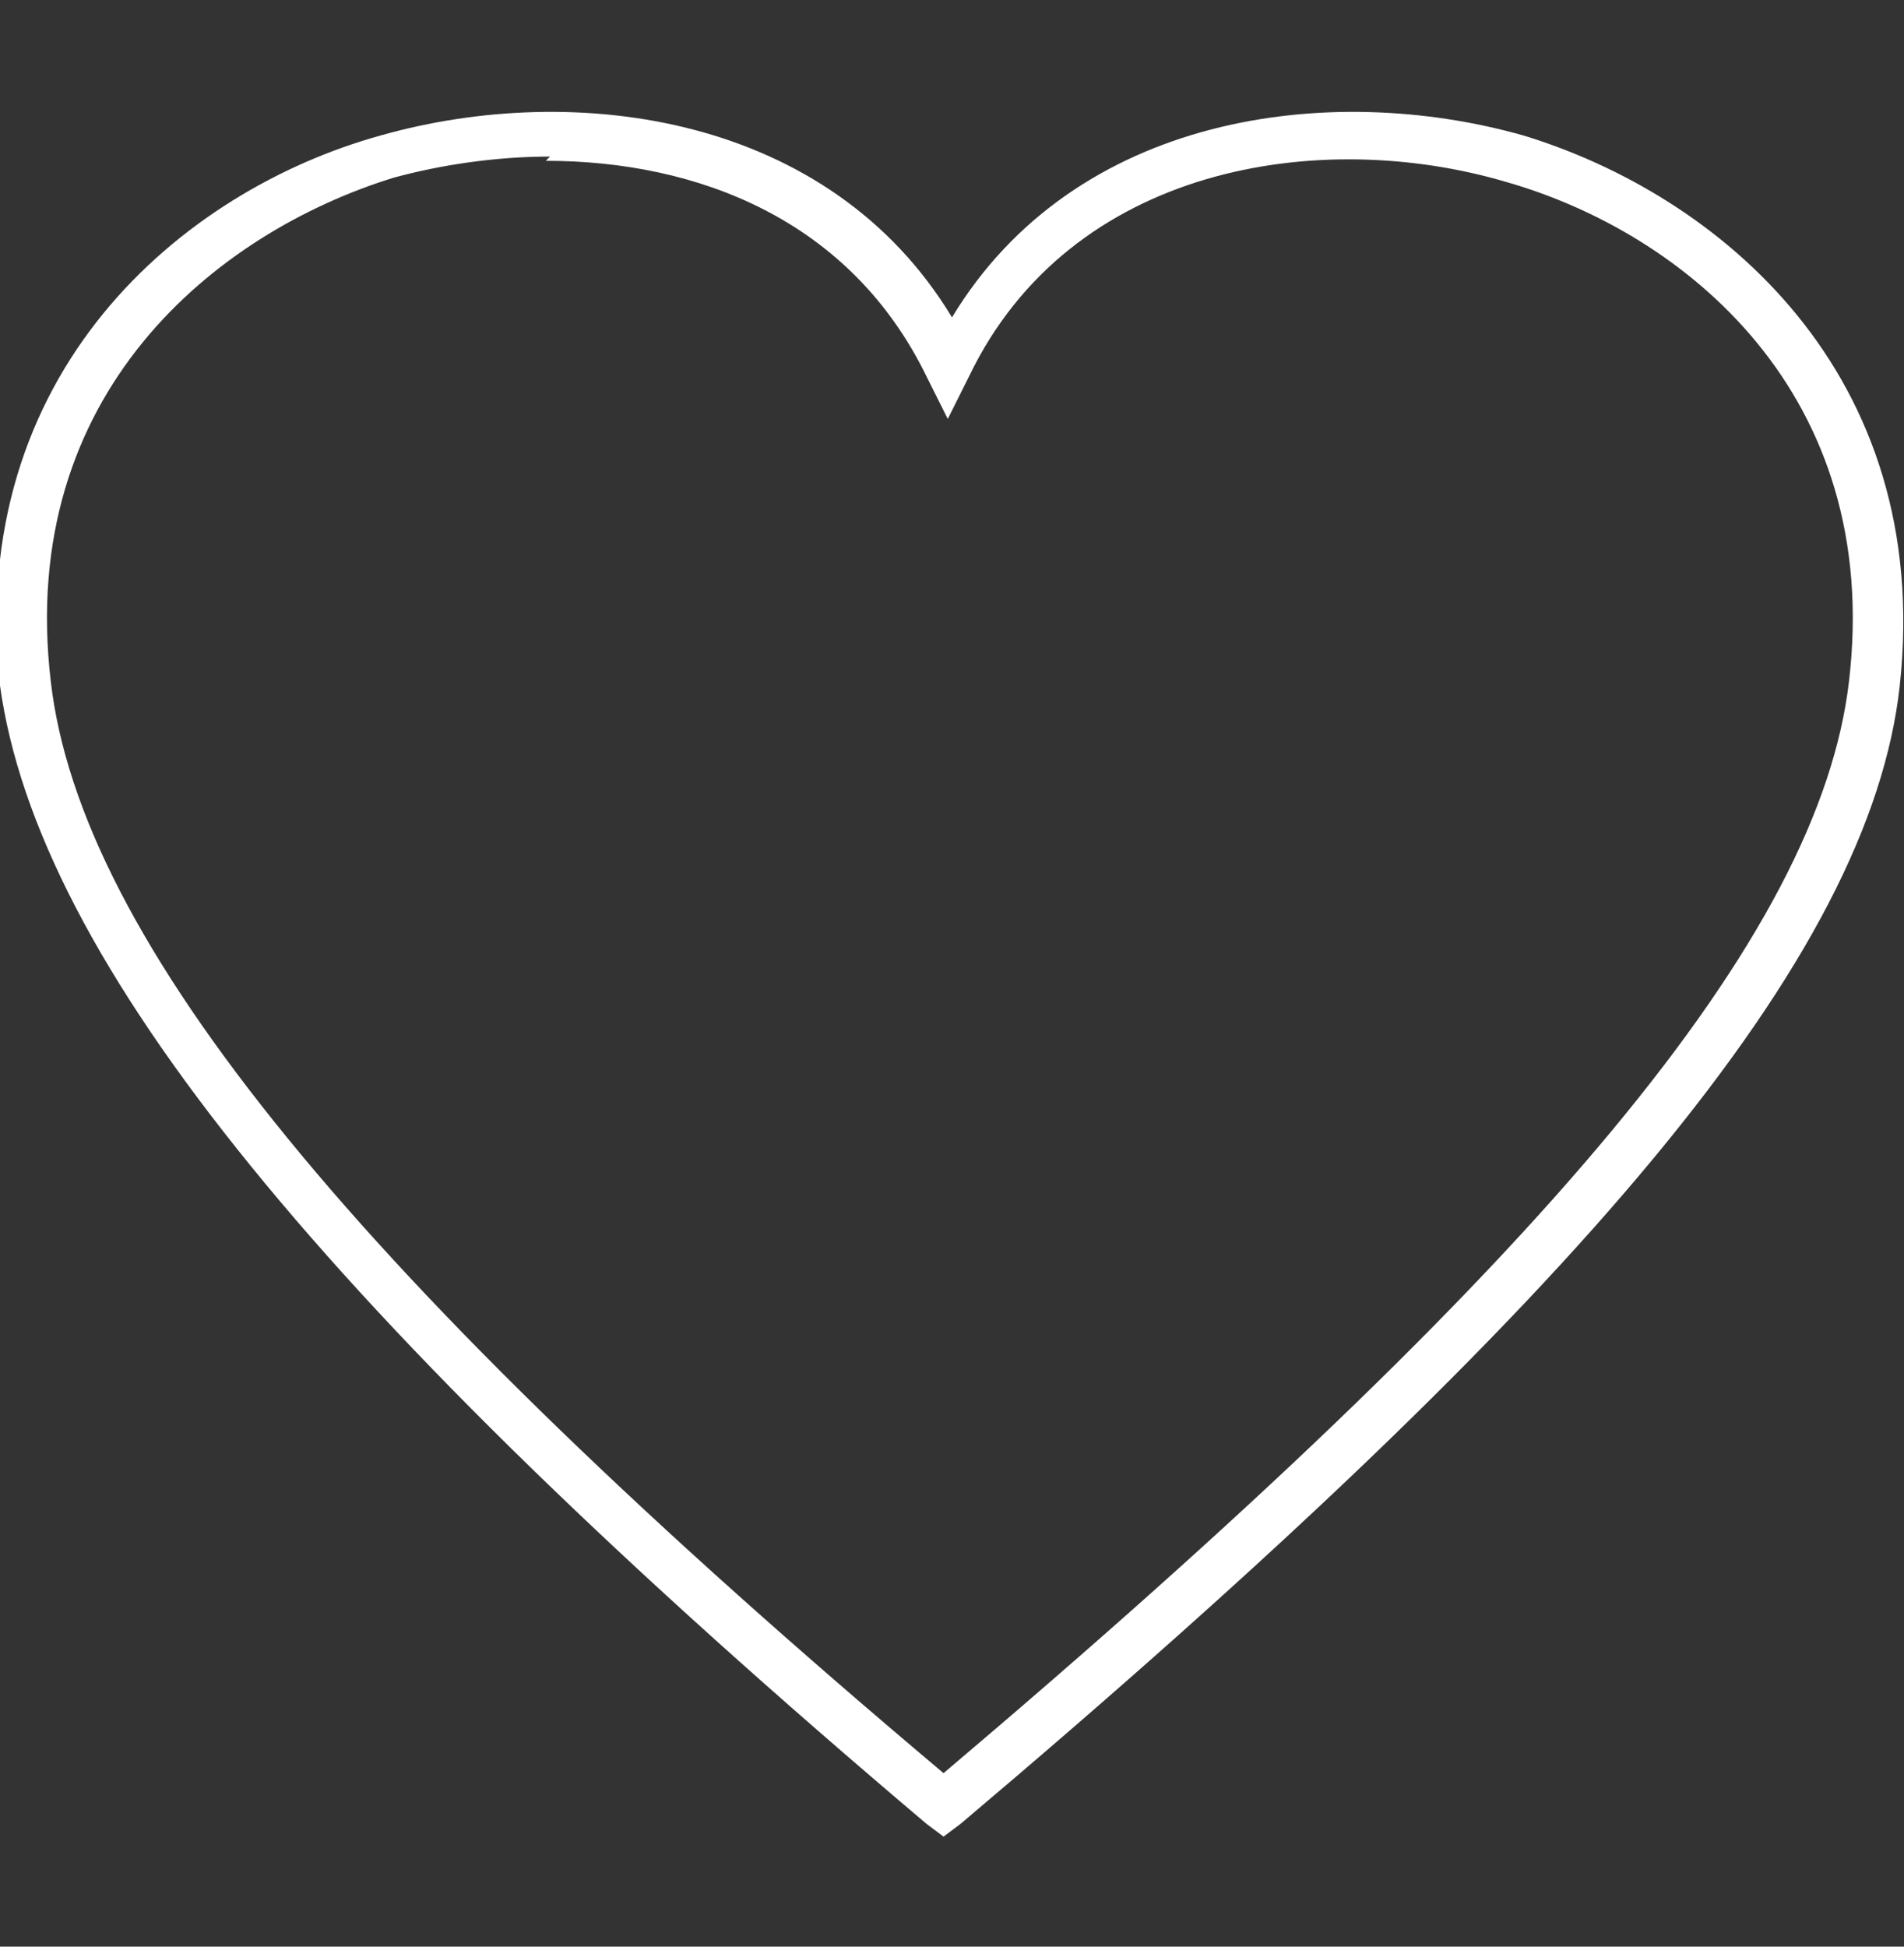
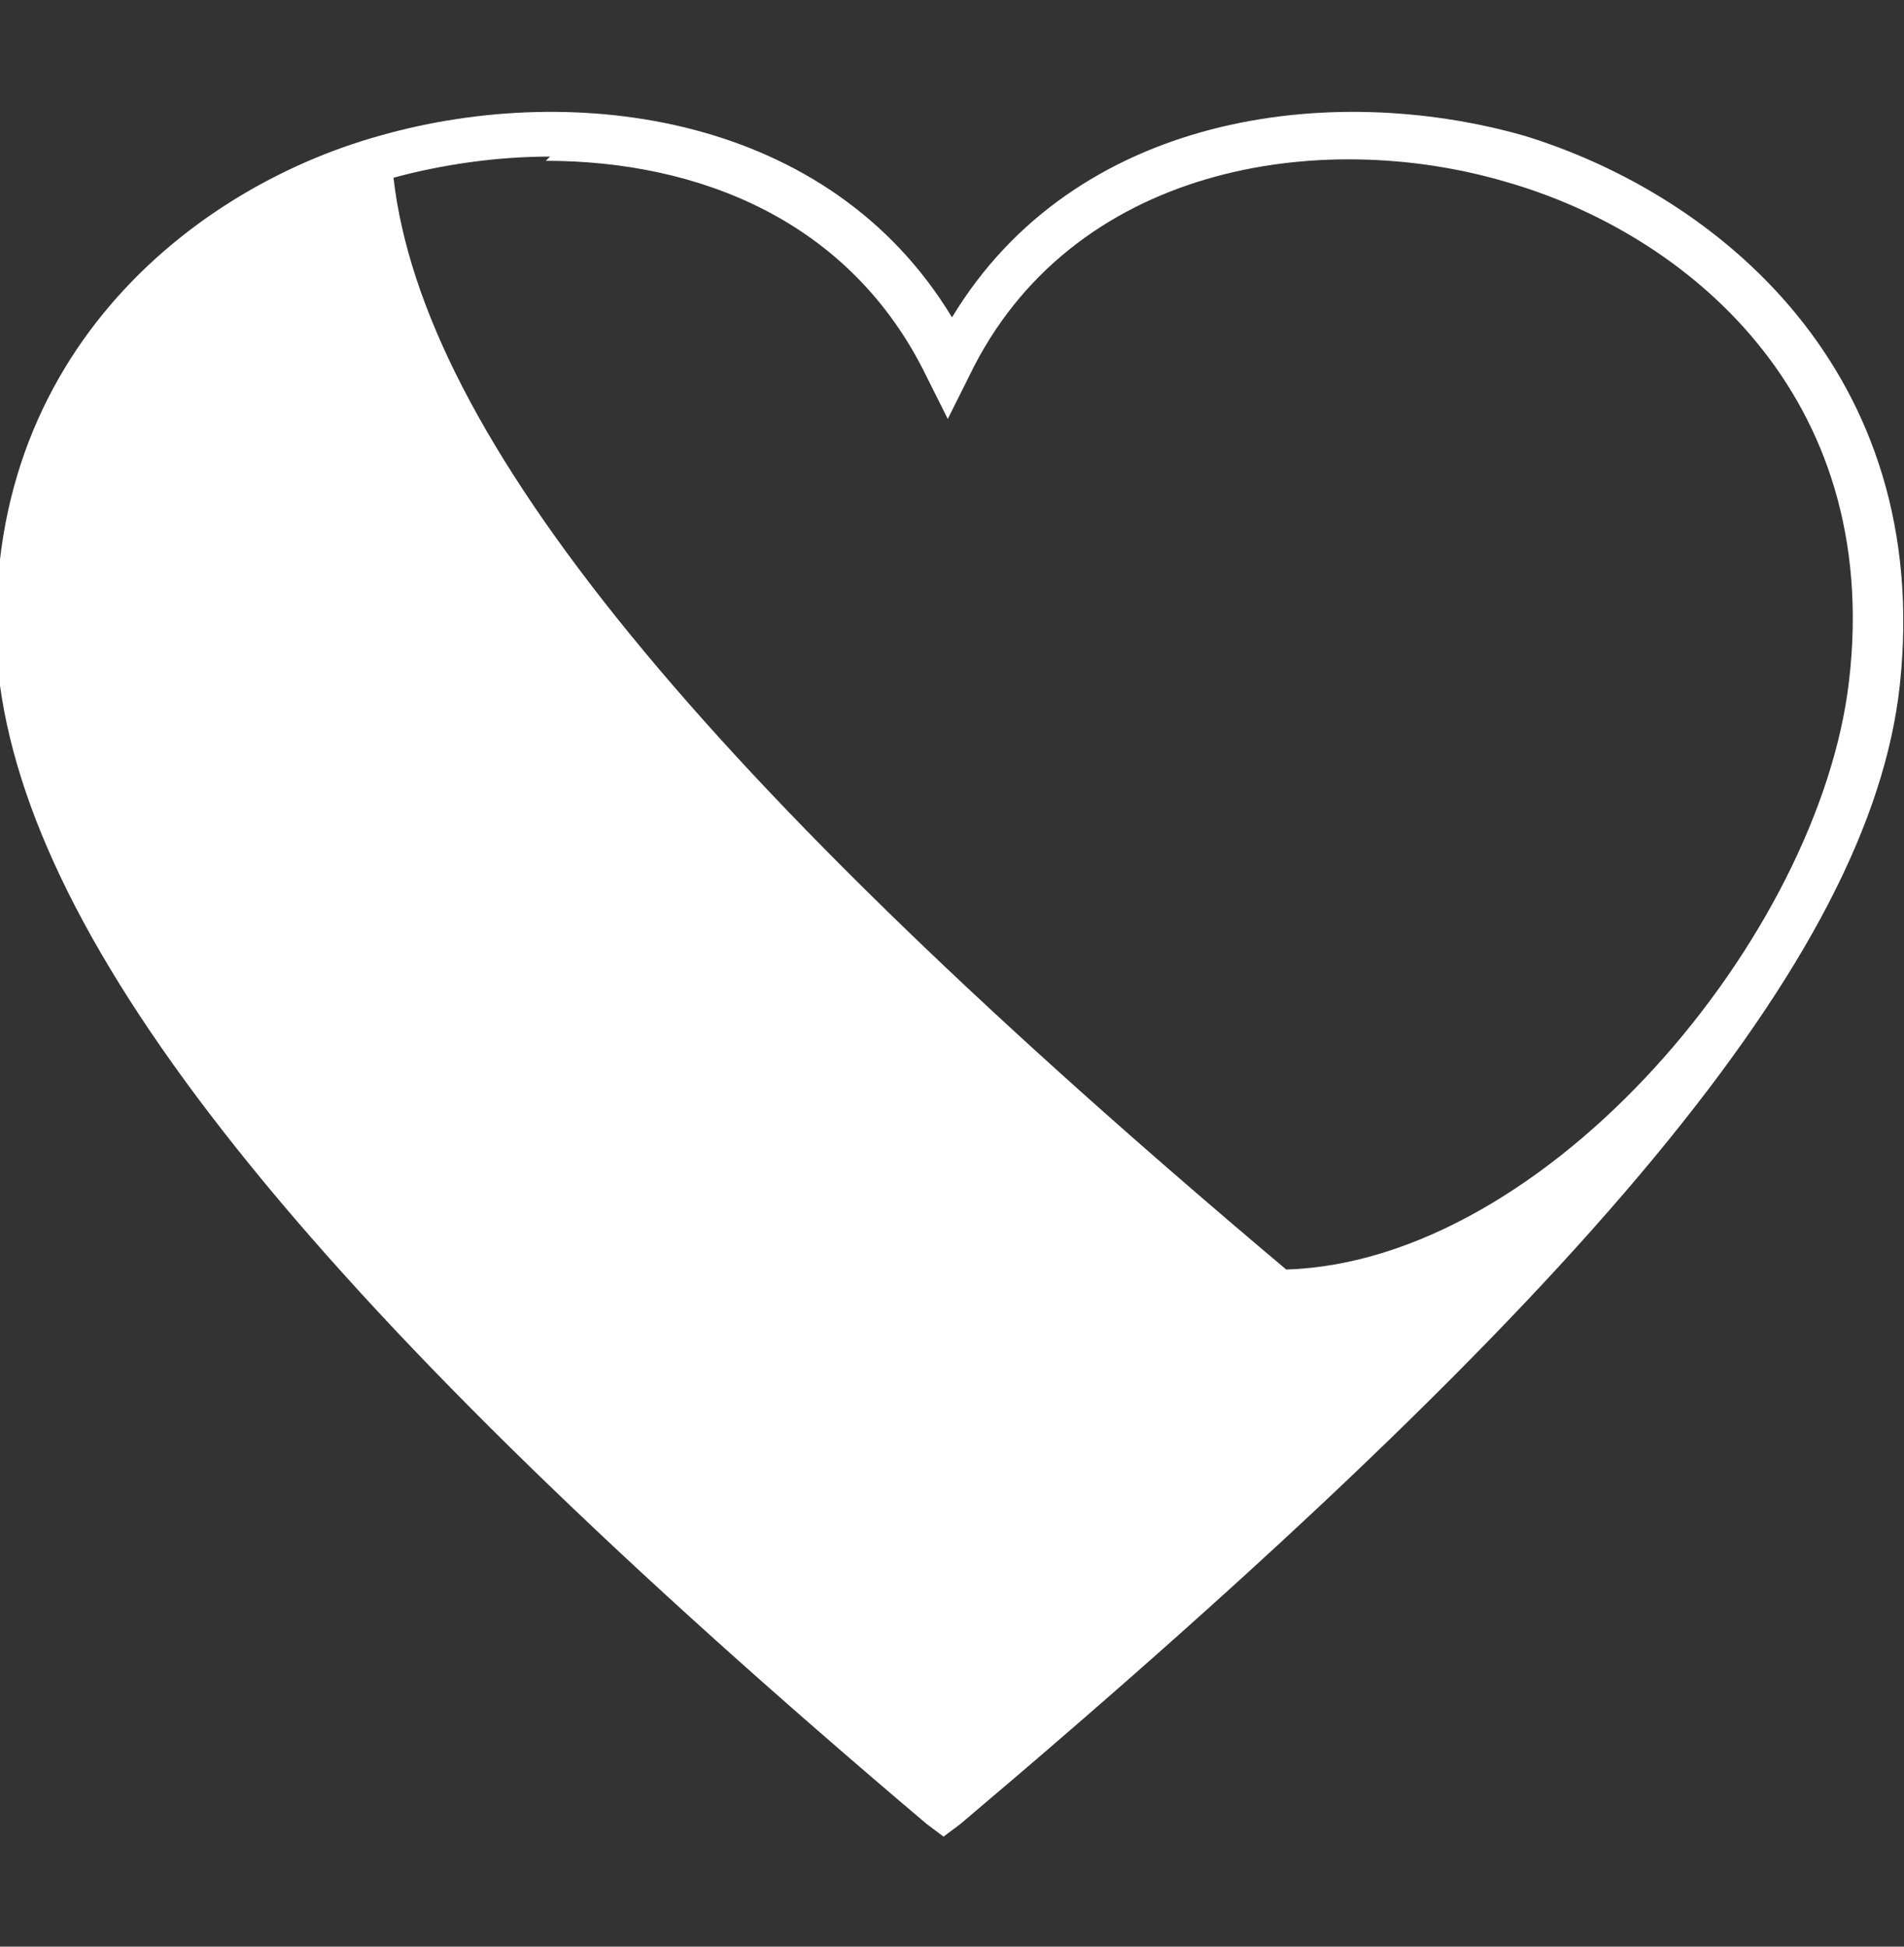
<svg xmlns="http://www.w3.org/2000/svg" data-name="Layer 1" viewBox="0 0 45 46">
  <rect x="0" y="0" width="45" height="46" fill="#333333" stroke="none" />
-   <path d="M22.3 43.4l-.4-.3C7.6 31 .9 22.7 0 16.2c-.8-7.4 4.3-11.7 9-13 4.6-1.3 10.6-.5 13.5 4.3 2.9-4.8 8.9-5.6 13.5-4.3 4.6 1.4 9.7 5.6 8.9 13-.7 6.4-7.4 14.4-22.2 26.9l-.4.3zM13 3.7c-1.3 0-2.6.2-3.7.5C5.1 5.5.4 9.3 1.2 16.1c.7 6.1 7.2 14.1 21.1 25.8C36.6 29.8 43 22.1 43.7 16.1c.8-6.8-3.9-10.6-8.1-11.8-4.4-1.3-10.3-.4-12.7 4.6l-.5 1-.5-1c-1.8-3.7-5.4-5.1-9-5.1z" fill="#fff" />
+   <path d="M22.3 43.4l-.4-.3C7.6 31 .9 22.7 0 16.2c-.8-7.4 4.3-11.7 9-13 4.6-1.3 10.6-.5 13.5 4.3 2.9-4.8 8.9-5.6 13.5-4.3 4.6 1.4 9.7 5.6 8.9 13-.7 6.4-7.4 14.4-22.2 26.9l-.4.3zM13 3.7c-1.3 0-2.6.2-3.7.5c.7 6.1 7.2 14.1 21.1 25.8C36.6 29.8 43 22.1 43.7 16.1c.8-6.8-3.9-10.6-8.1-11.8-4.4-1.3-10.3-.4-12.7 4.6l-.5 1-.5-1c-1.8-3.7-5.4-5.1-9-5.1z" fill="#fff" />
</svg>